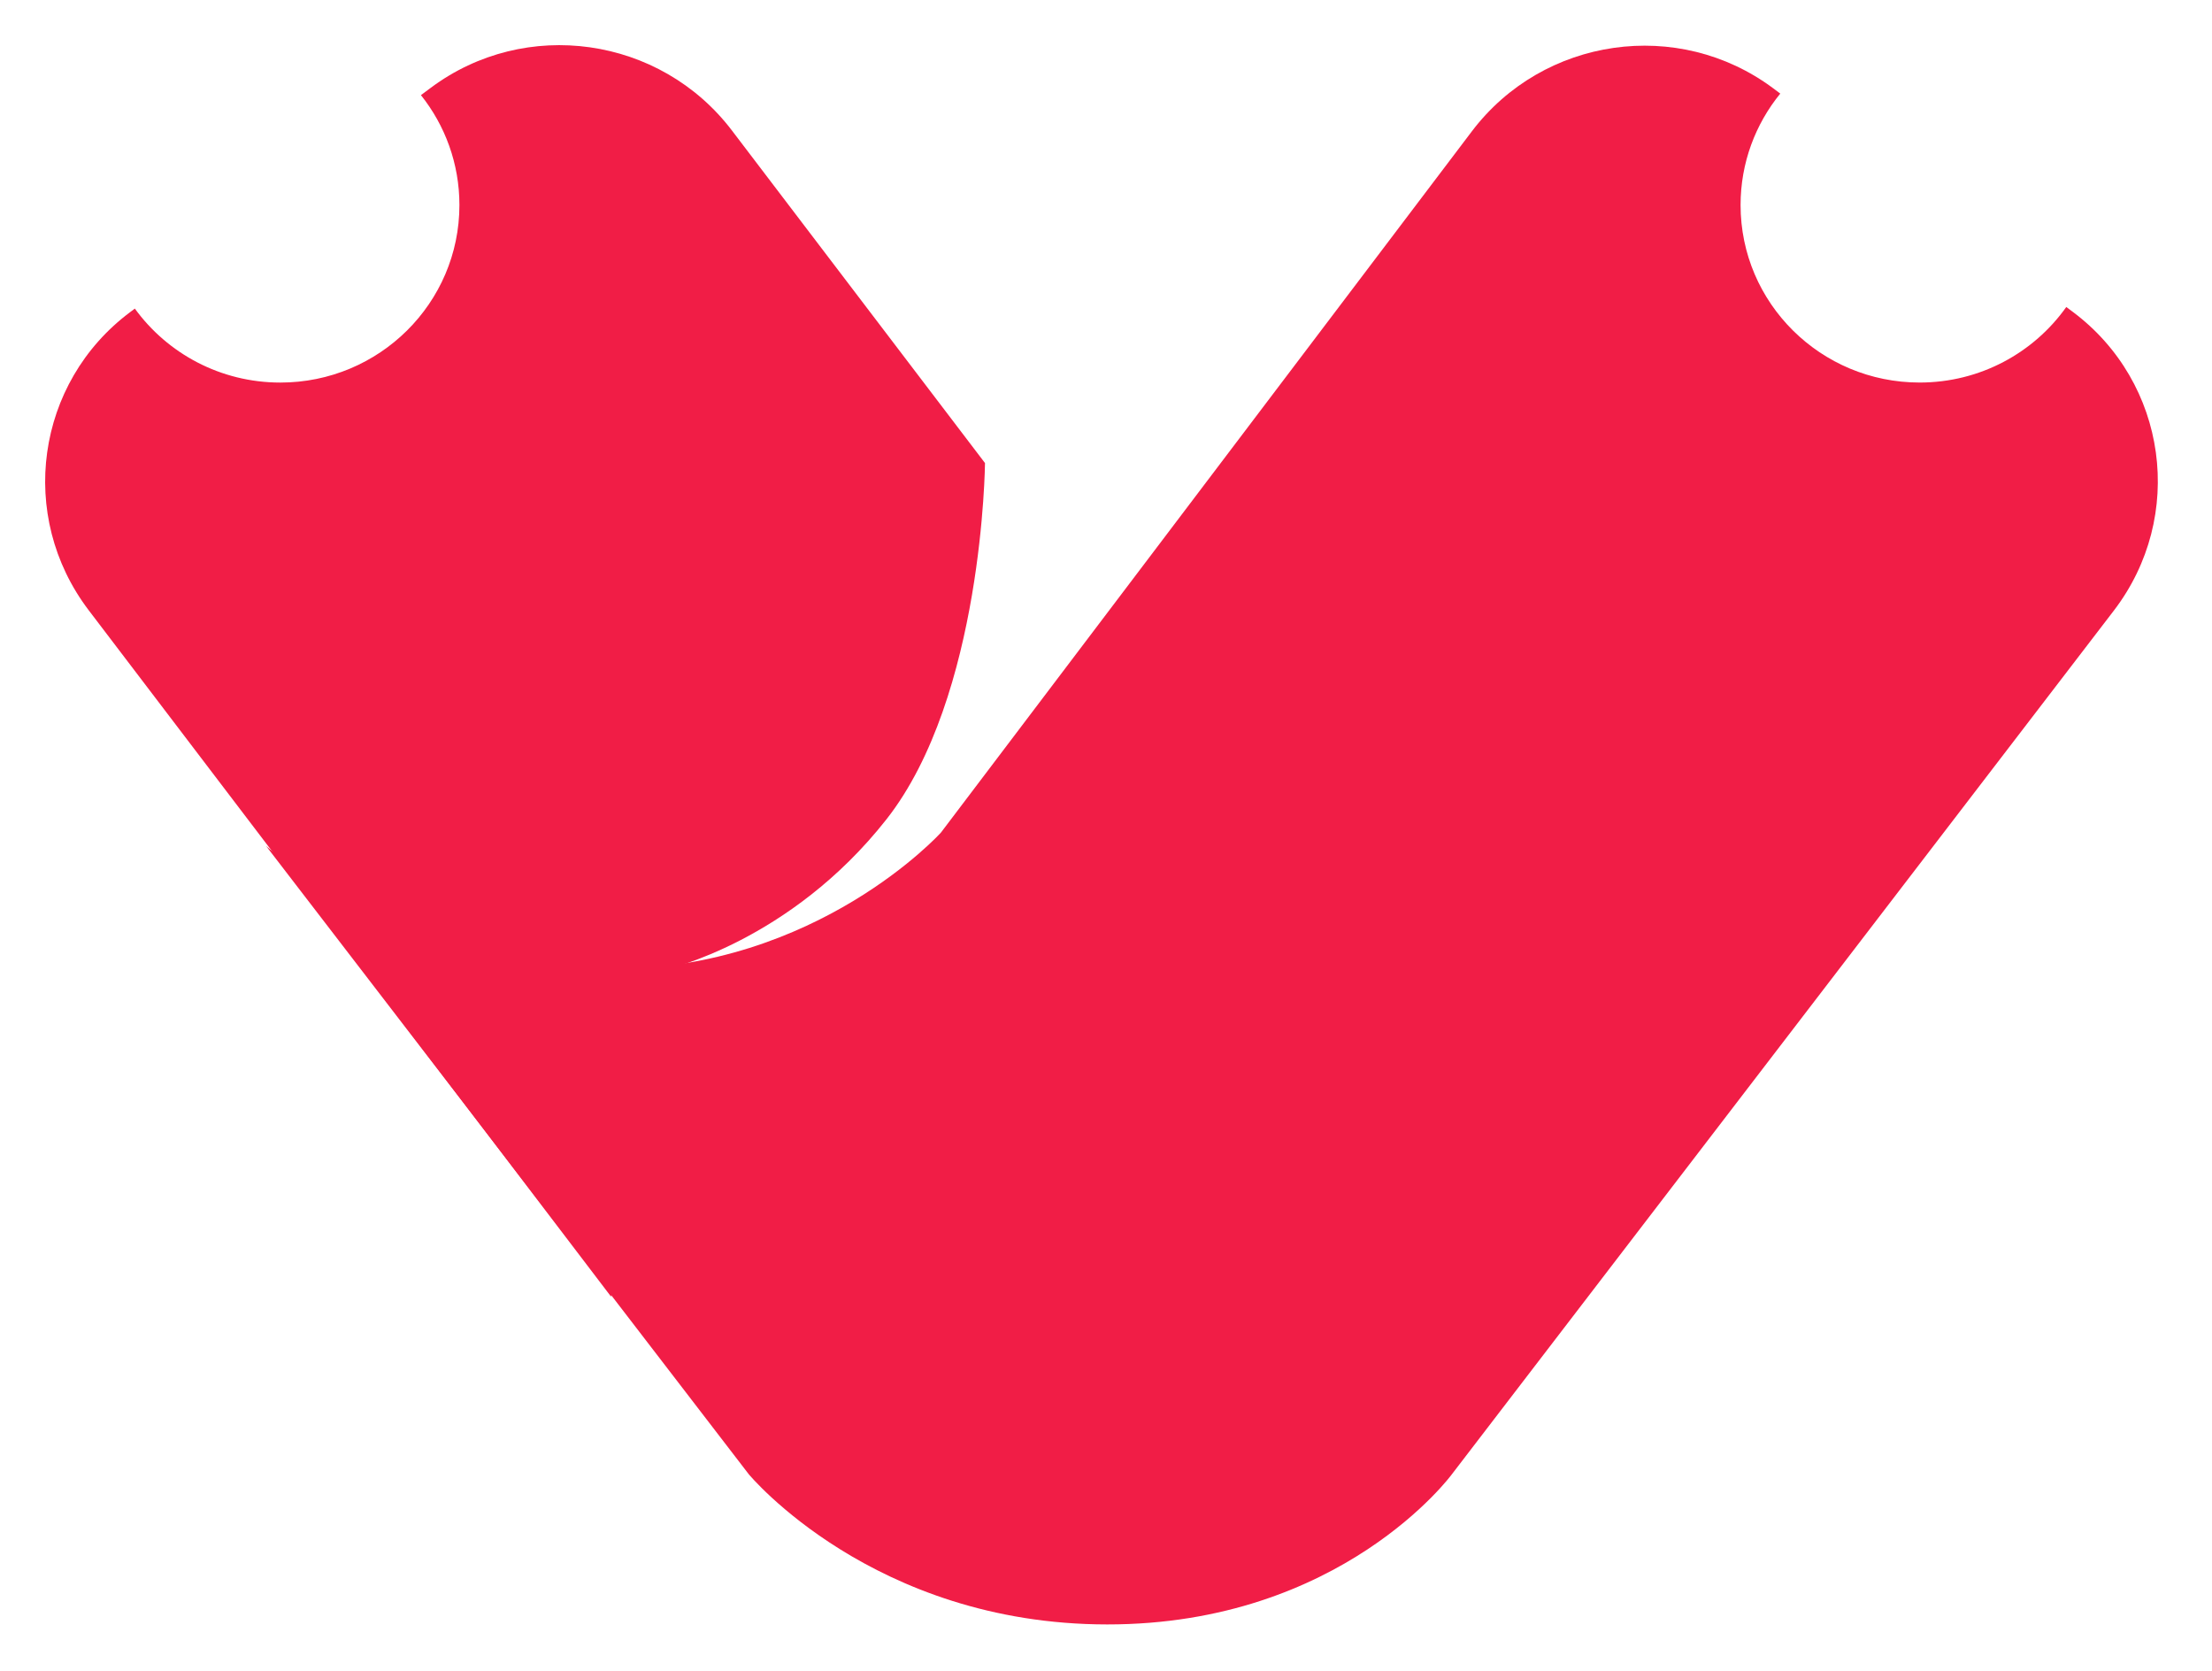
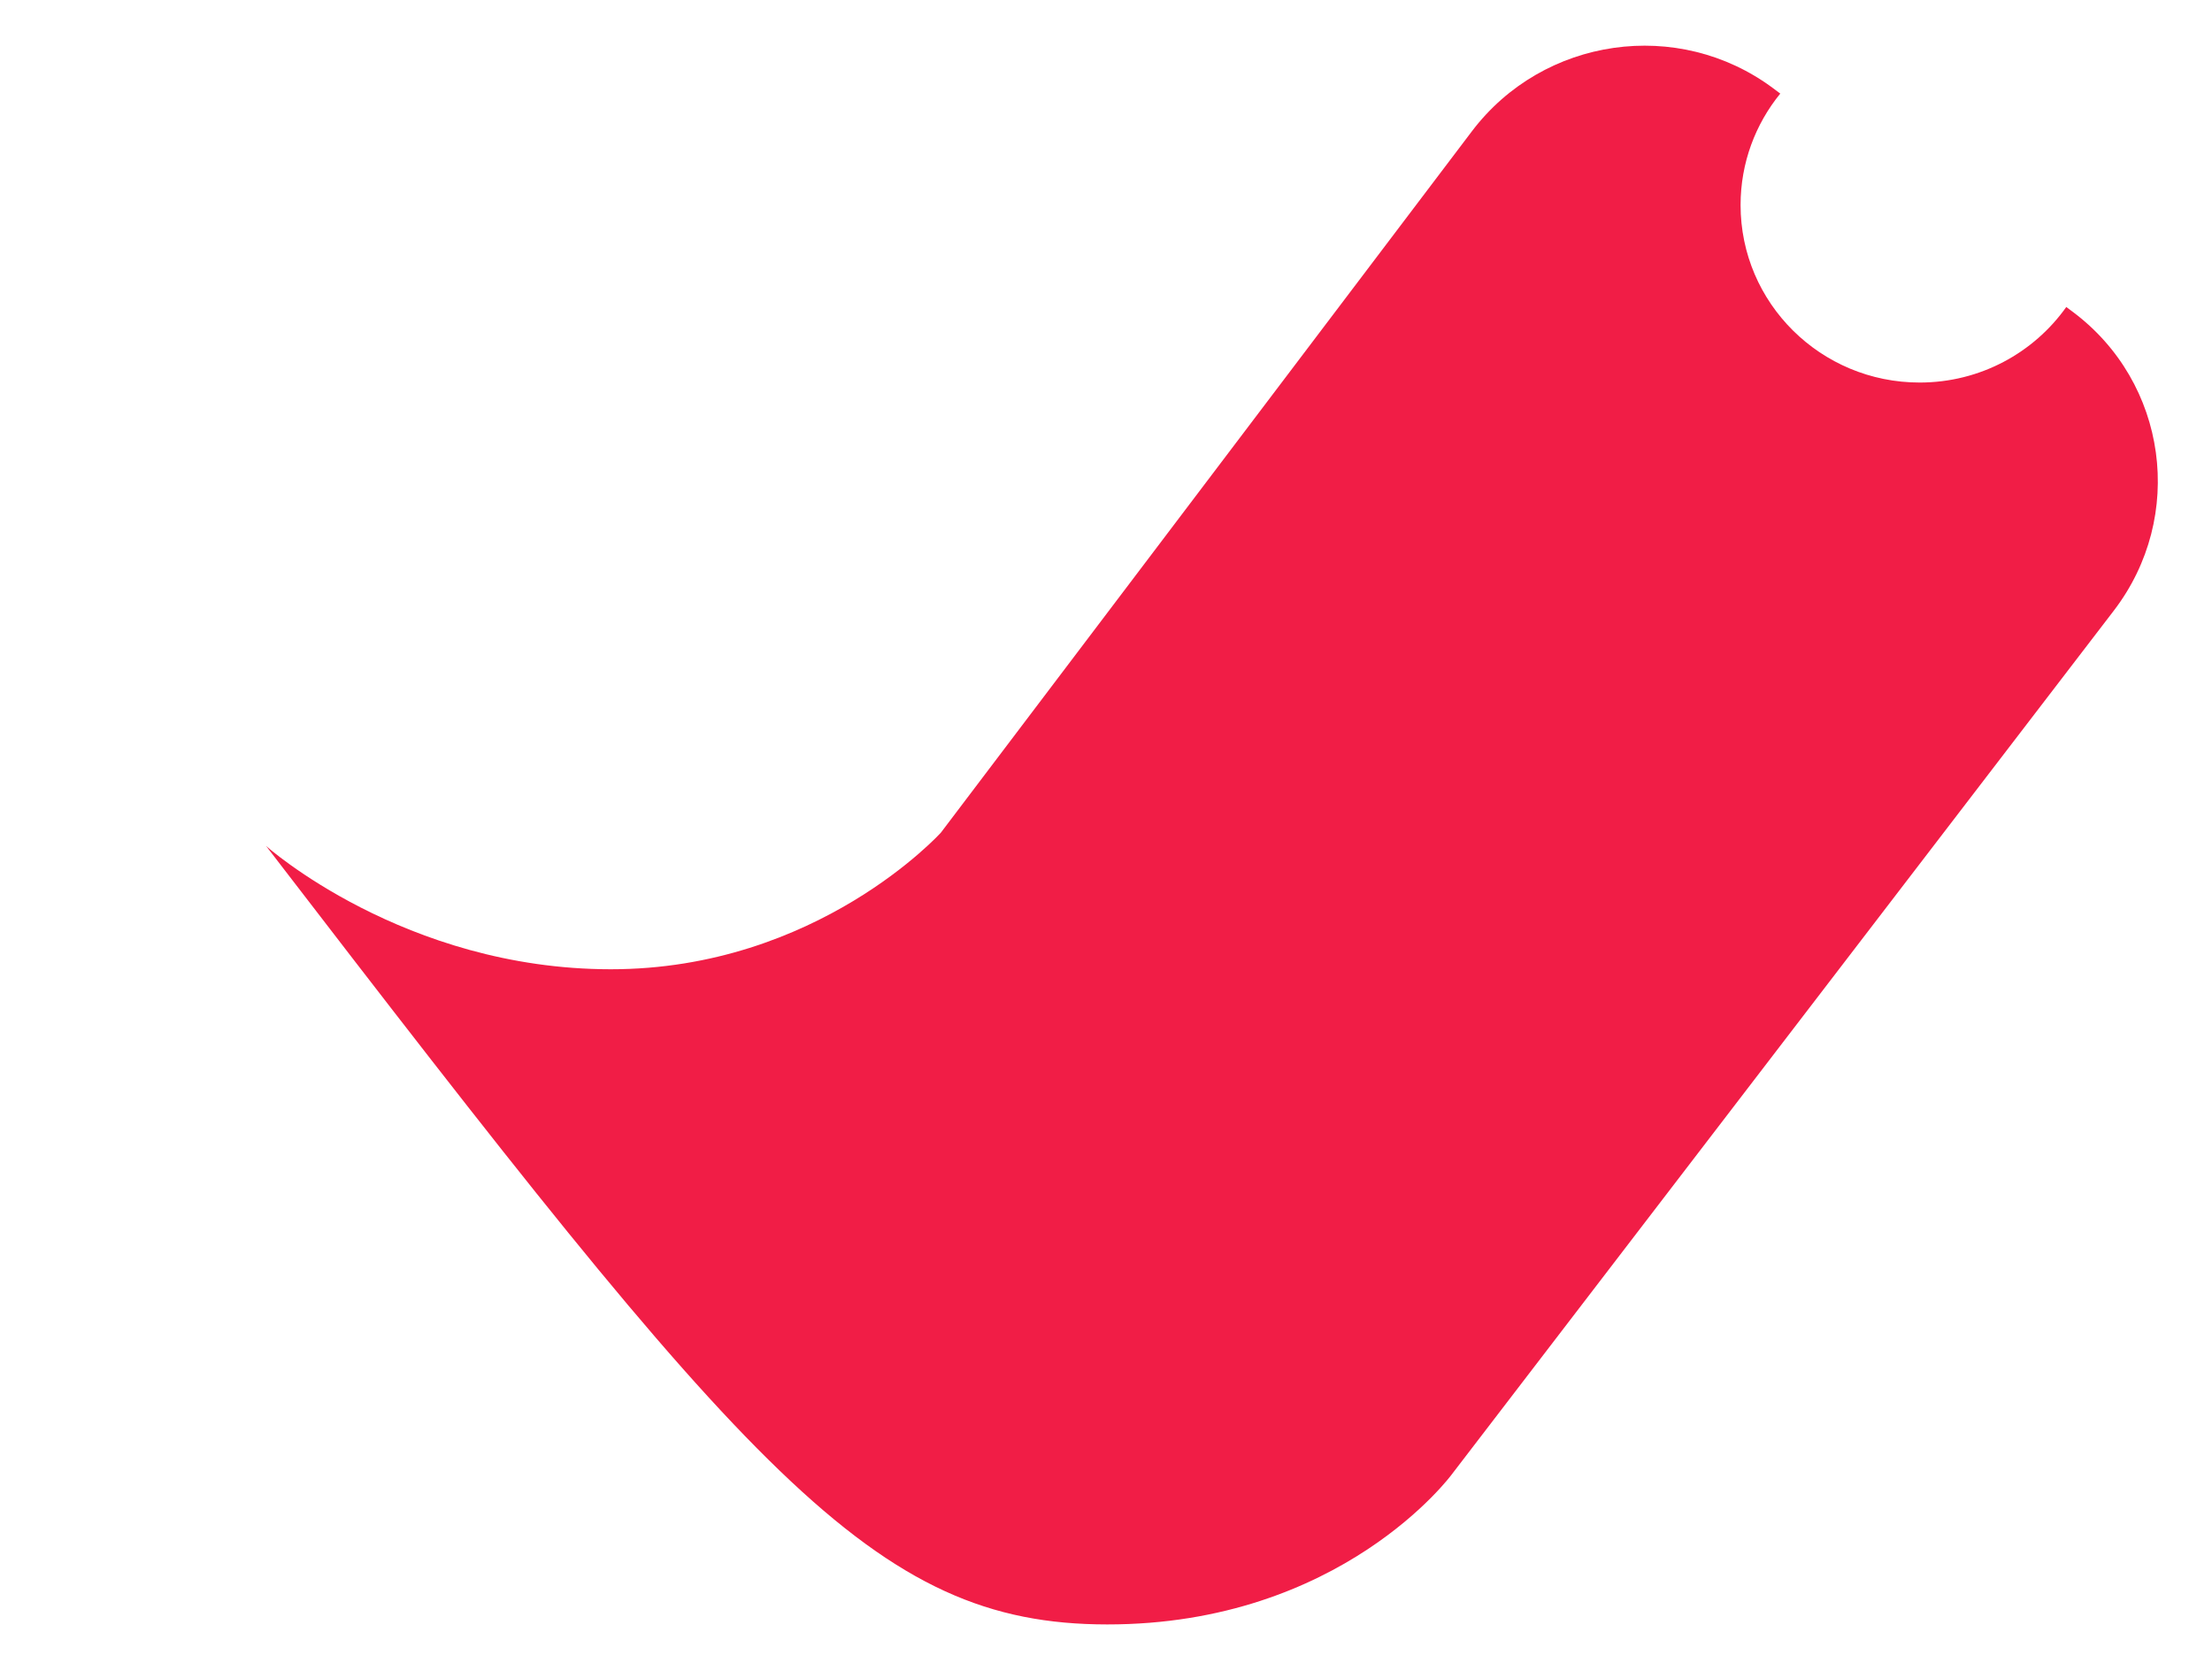
<svg xmlns="http://www.w3.org/2000/svg" width="98" height="74" viewBox="0 0 98 74" fill="none">
-   <path d="M12.42 16.944C16.802 16.944 20.354 13.424 20.354 9.083C20.354 7.244 19.717 5.552 18.649 4.213L19.086 3.888C23.278 0.76 29.25 1.606 32.425 5.777L43.639 20.509C43.639 20.509 43.553 30.844 39.276 36.285C35 41.726 29.503 42.937 29.503 42.937L27.072 57.429L3.932 27.031C0.757 22.861 1.582 16.945 5.774 13.818L5.974 13.668C7.415 15.652 9.765 16.944 12.42 16.944Z" fill="#F11D46" />
-   <path d="M91.544 13.597C90.109 15.62 87.734 16.943 85.048 16.943C80.666 16.943 77.114 13.424 77.114 9.082C77.114 7.212 77.773 5.494 78.873 4.145L78.56 3.911C74.36 0.778 68.377 1.633 65.207 5.819L41.687 36.875C41.687 36.875 36.216 42.933 27.056 42.929C17.896 42.925 11.787 37.467 11.787 37.467L33.172 65.293C33.172 65.293 38.671 71.943 49.052 71.947C59.434 71.952 64.316 65.306 64.316 65.306L93.649 27.047C96.846 22.877 96.029 16.942 91.827 13.808L91.544 13.597Z" fill="#F11D46" />
+   <path d="M91.544 13.597C90.109 15.62 87.734 16.943 85.048 16.943C80.666 16.943 77.114 13.424 77.114 9.082C77.114 7.212 77.773 5.494 78.873 4.145L78.56 3.911C74.36 0.778 68.377 1.633 65.207 5.819L41.687 36.875C41.687 36.875 36.216 42.933 27.056 42.929C17.896 42.925 11.787 37.467 11.787 37.467C33.172 65.293 38.671 71.943 49.052 71.947C59.434 71.952 64.316 65.306 64.316 65.306L93.649 27.047C96.846 22.877 96.029 16.942 91.827 13.808L91.544 13.597Z" fill="#F11D46" />
</svg>